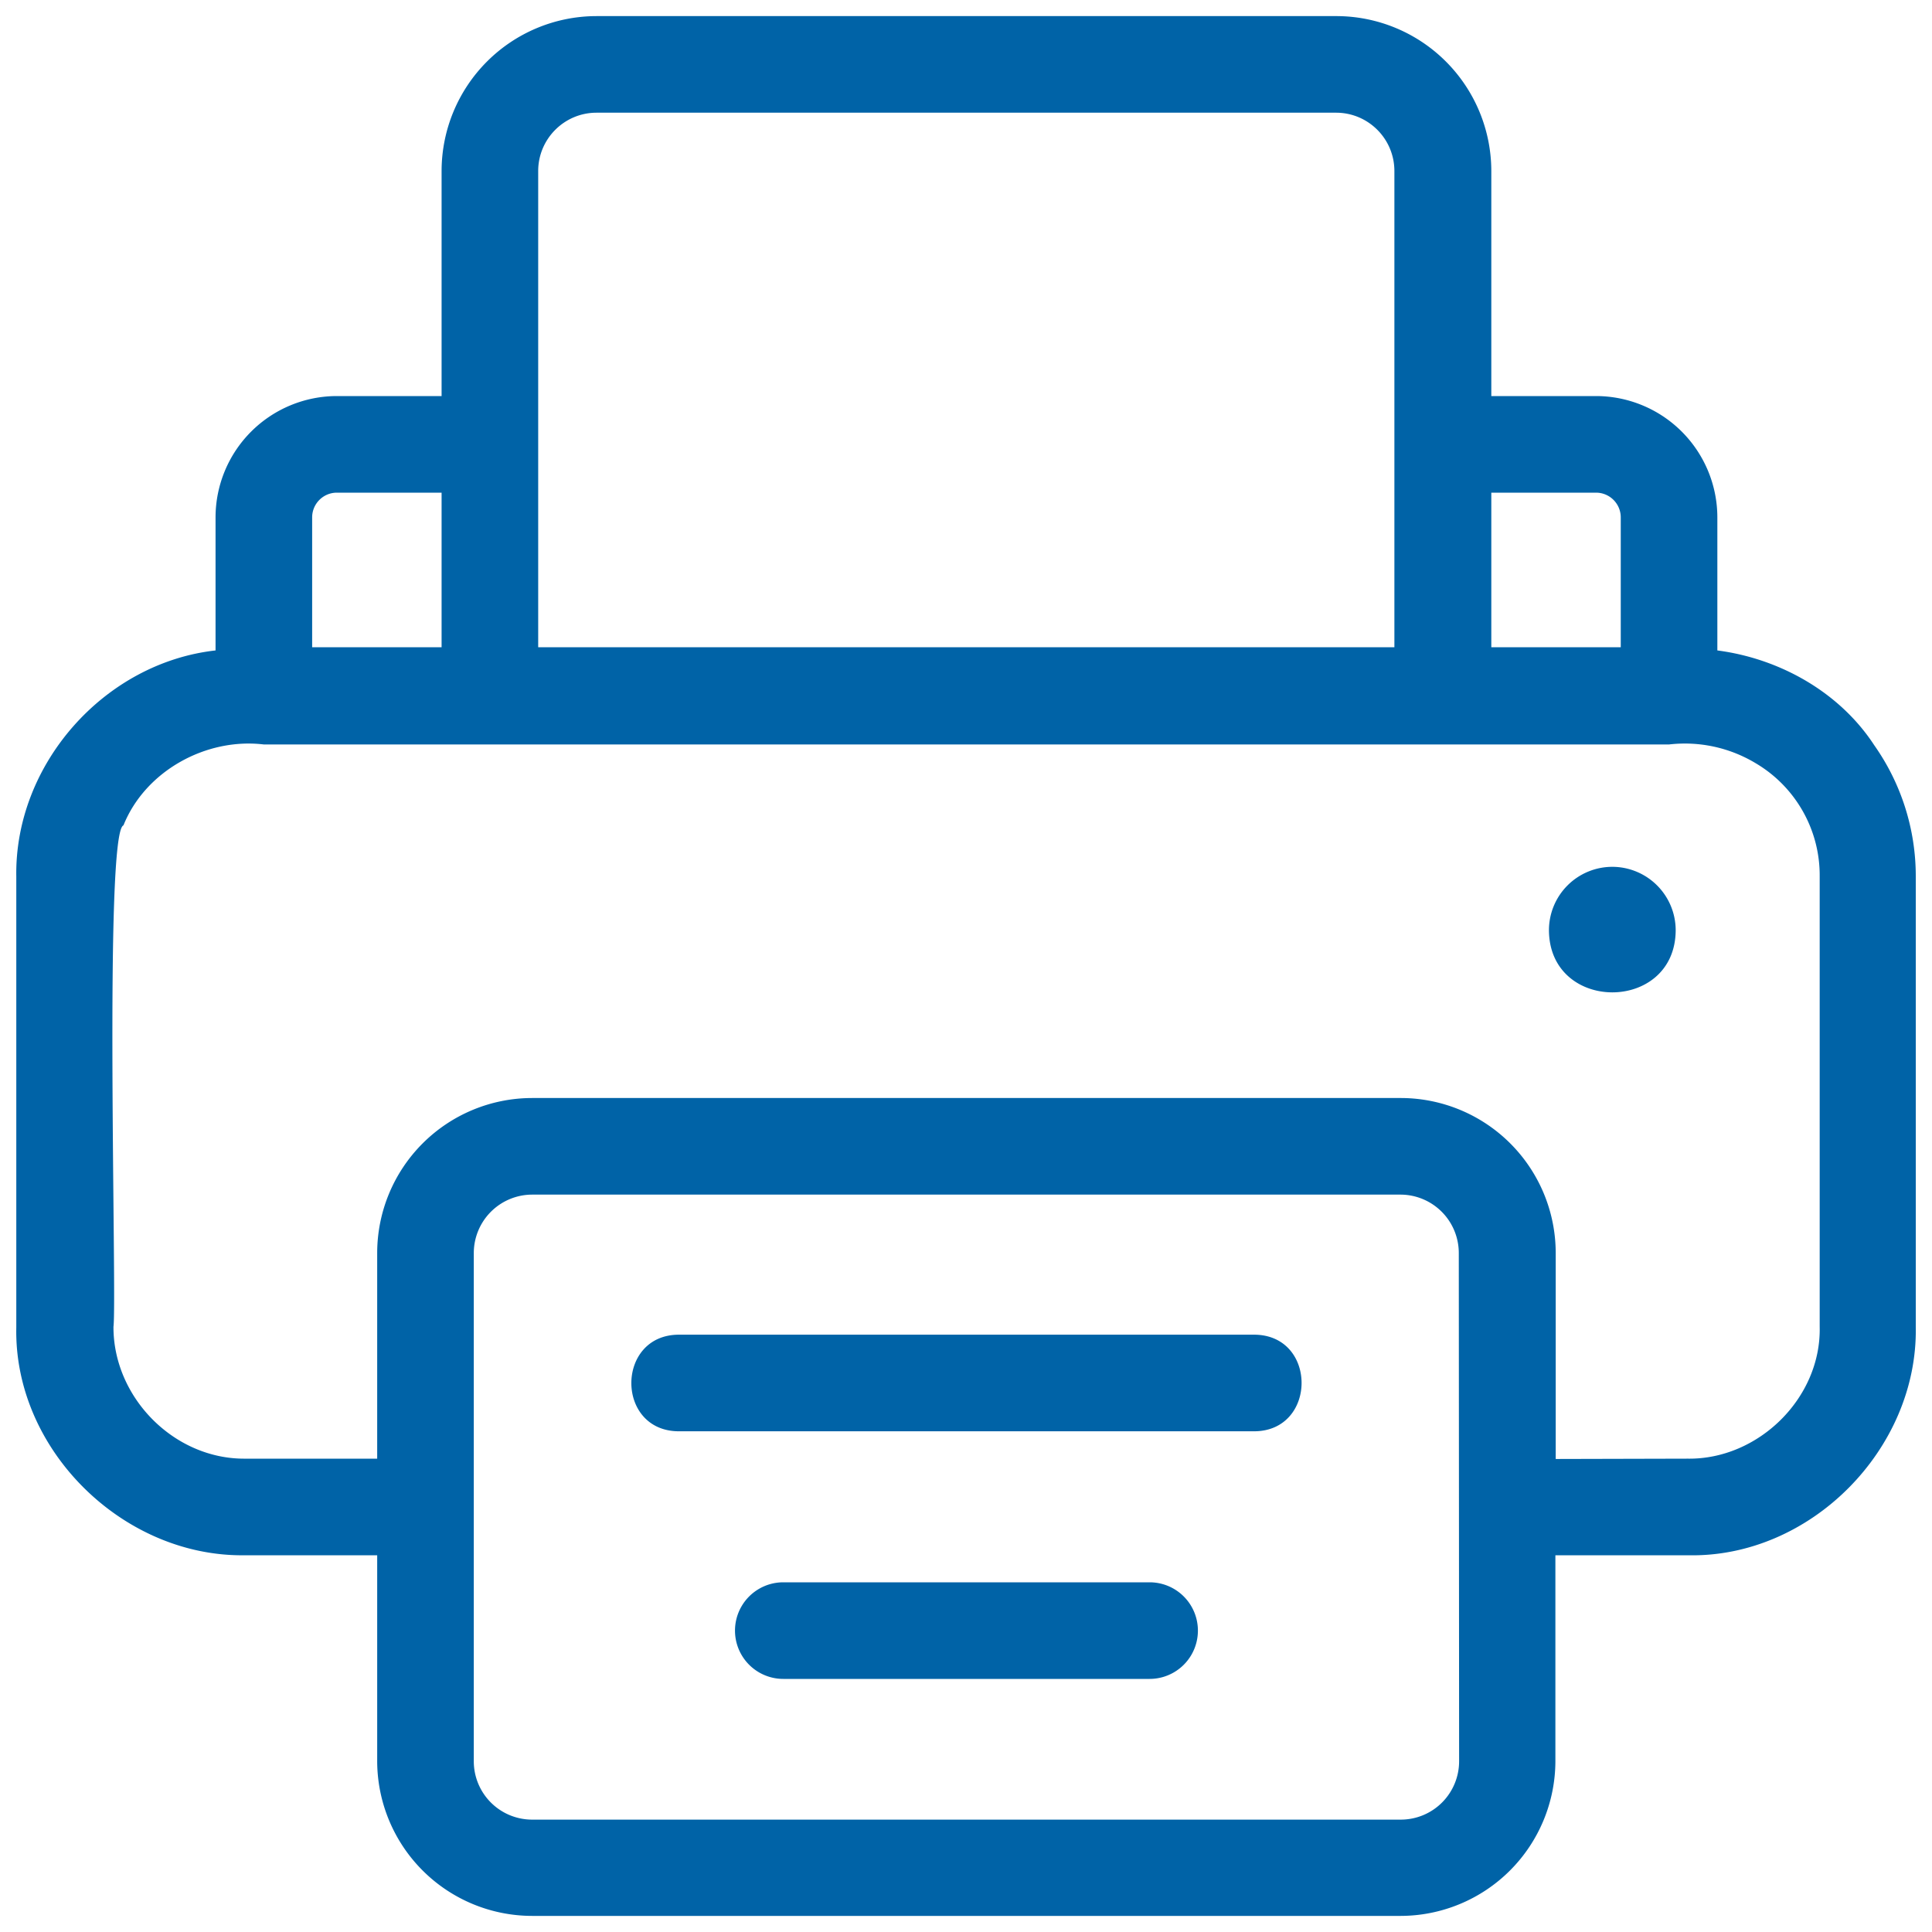
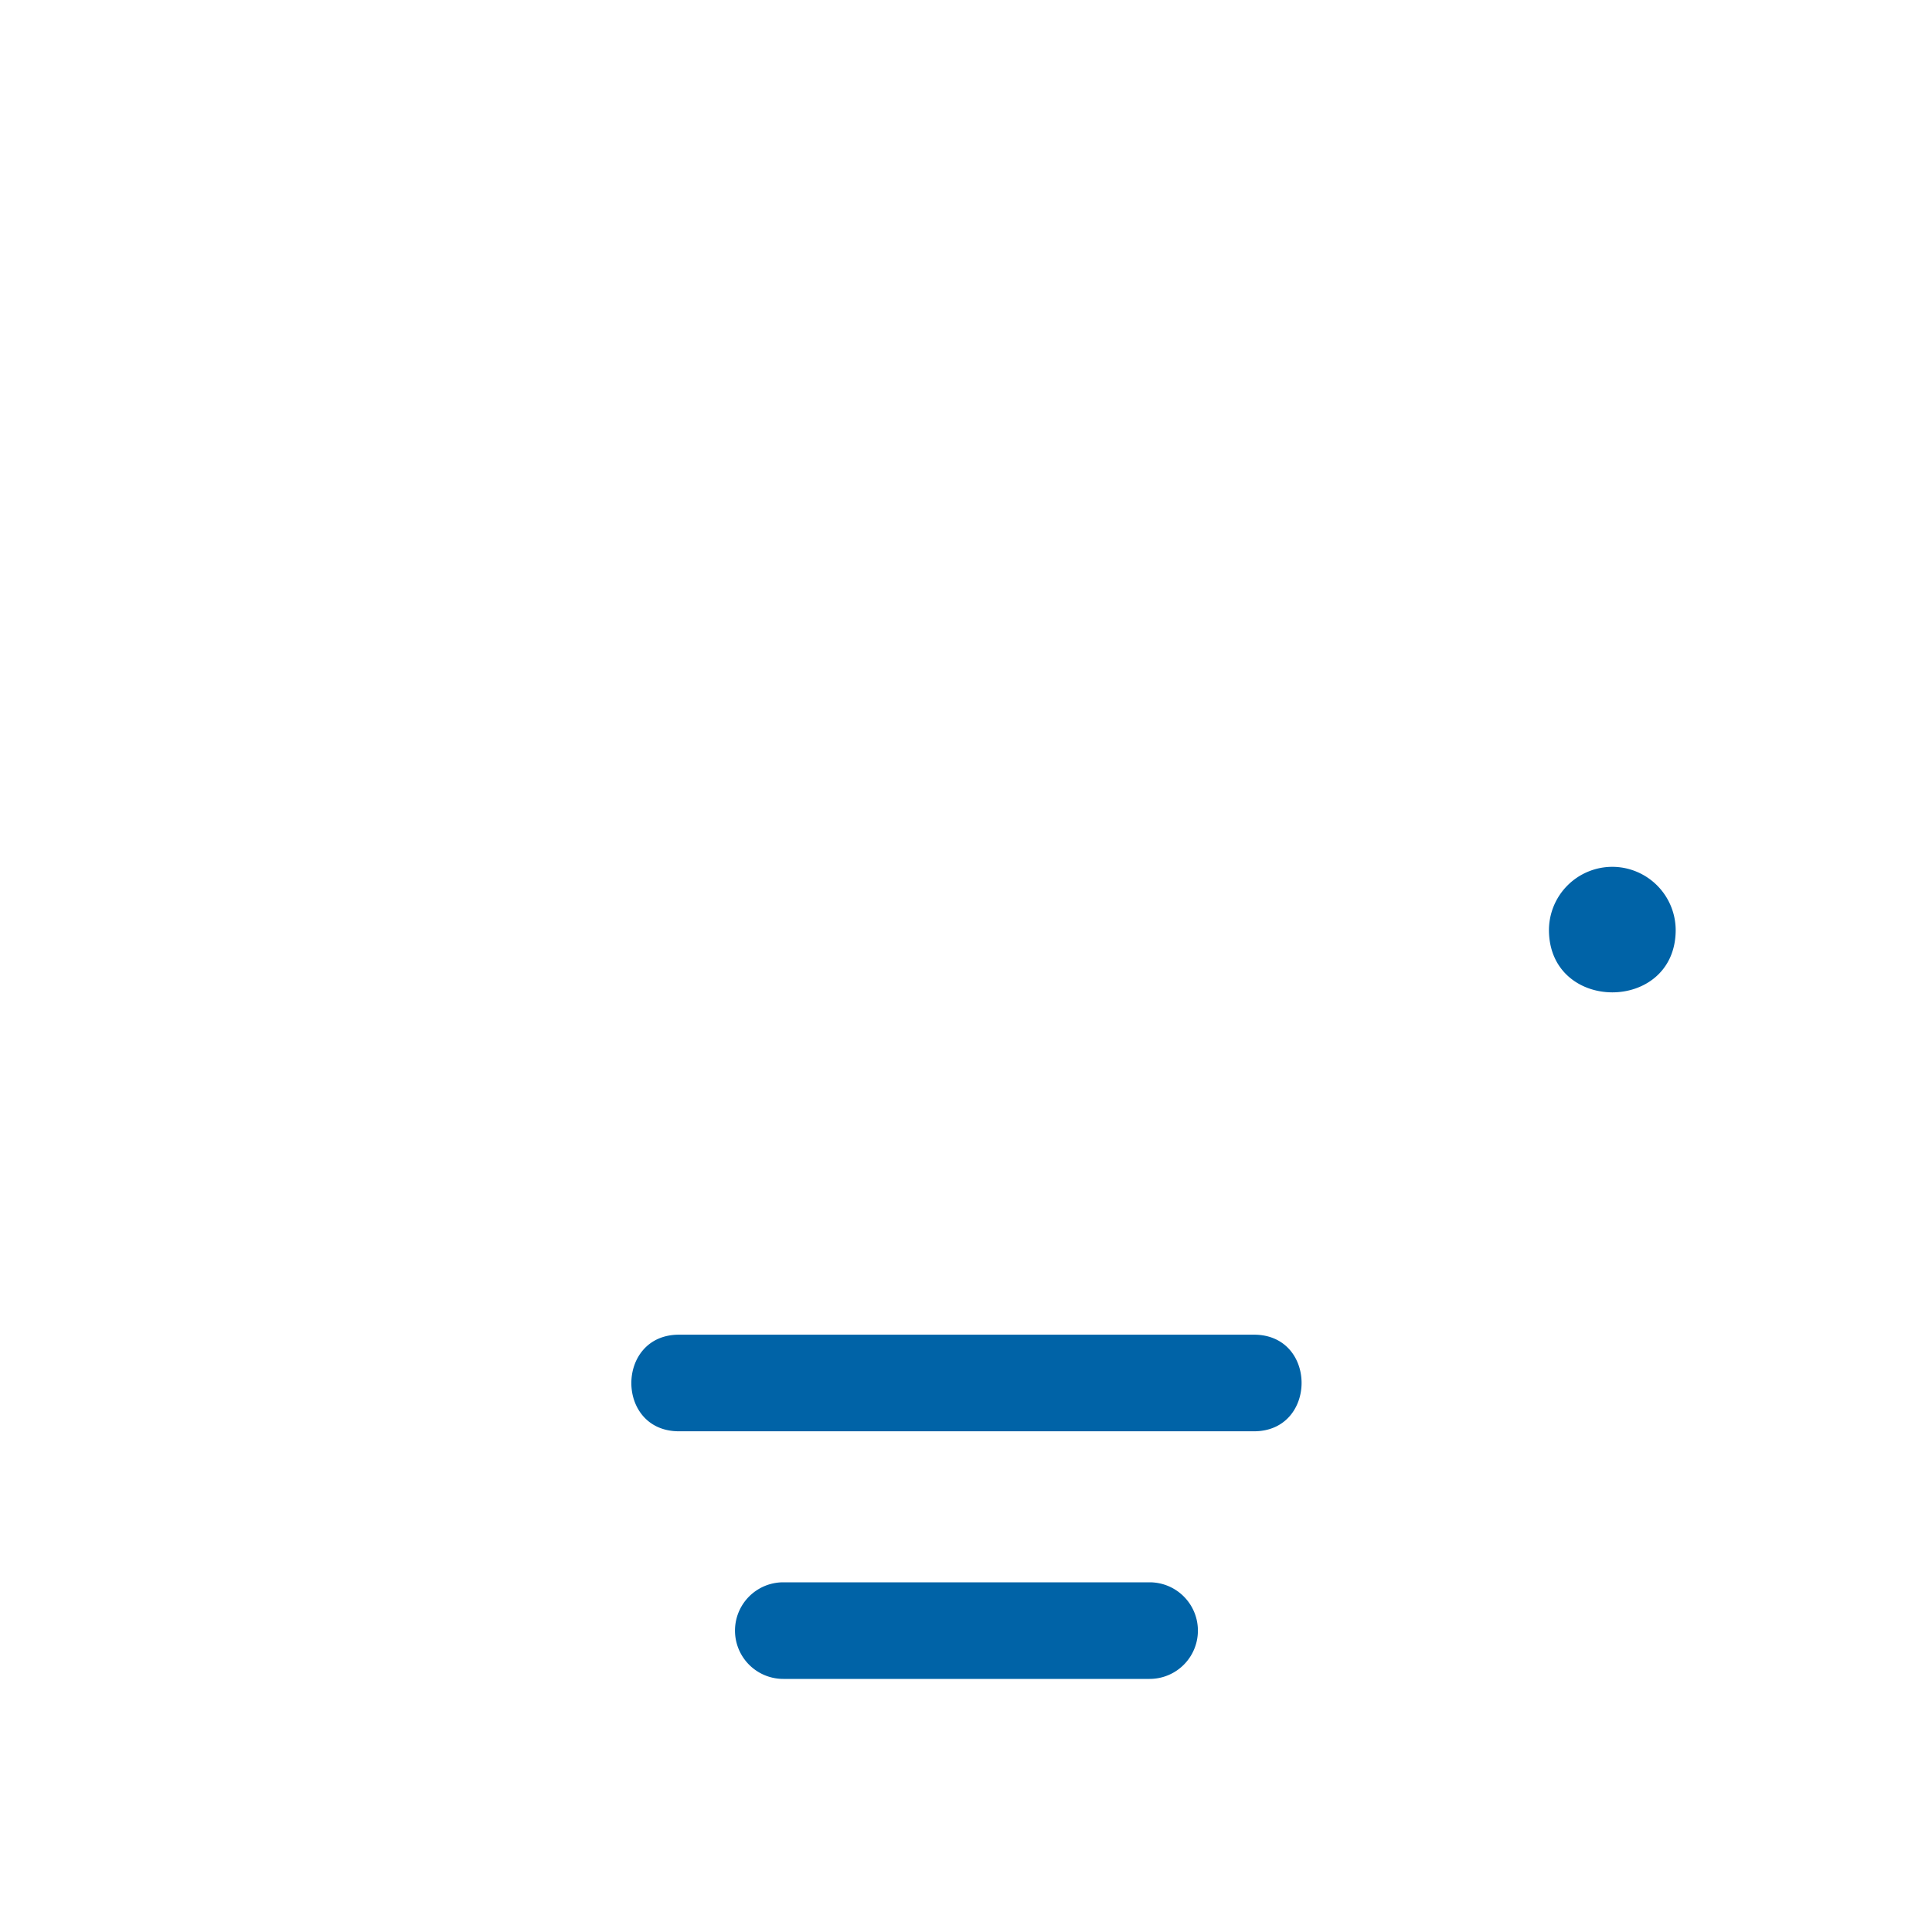
<svg xmlns="http://www.w3.org/2000/svg" version="1.1" width="512" height="512" x="0" y="0" viewBox="0 0 30 30" style="enable-background:new 0 0 512 512" xml:space="preserve" class="">
  <g>
-     <path d="M17.851 24.57h-5.688a.75.75 0 0 0 0 1.5h5.688a.75.75 0 0 0 0-1.5z" fill="#0063a7" opacity="1" data-original="#000000" class="" />
-     <path d="M29.104 11.573c-.538-.826-1.469-1.347-2.437-1.473V8.034a1.886 1.886 0 0 0-1.884-1.884h-1.626V2.656A2.408 2.408 0 0 0 20.752.25H9.263a2.408 2.408 0 0 0-2.406 2.406V6.15H5.231a1.886 1.886 0 0 0-1.884 1.884V10.1c-1.73.194-3.122 1.769-3.094 3.511v7c-.039 1.904 1.661 3.571 3.557 3.539h2.047v3.2a2.408 2.408 0 0 0 2.406 2.4h13.489a2.407 2.407 0 0 0 2.4-2.405V24.15h2.055c1.905.044 3.576-1.649 3.541-3.548v-7a3.526 3.526 0 0 0-.644-2.029zM23.157 7.65h1.626c.212 0 .384.172.384.384v2.016h-2.01zm-14.8-4.994c0-.5.406-.906.906-.906h11.489c.498.003.9.408.9.906v7.394H8.357zm-3.51 5.378c0-.212.172-.384.384-.384h1.626v2.4h-2.01zm16.91 20.221H8.263a.906.906 0 0 1-.906-.905v-7.894a.908.908 0 0 1 .906-.906h13.489a.907.907 0 0 1 .9.906l.005 7.894a.906.906 0 0 1-.9.905zm6.499-7.655c.027 1.105-.95 2.065-2.049 2.05l-2.05.005v-3.199a2.408 2.408 0 0 0-2.4-2.406H8.263a2.408 2.408 0 0 0-2.406 2.406v3.194h-2.05c-1.103.01-2.049-.95-2.045-2.049.056-.409-.15-7.675.155-7.785.34-.846 1.286-1.364 2.18-1.256h21.82a2.13 2.13 0 0 1 1.343.29 2.021 2.021 0 0 1 .996 1.75z" fill="#0063a7" opacity="1" data-original="#000000" class="" />
+     <path d="M17.851 24.57h-5.688a.75.75 0 0 0 0 1.5h5.688a.75.75 0 0 0 0-1.5" fill="#0063a7" opacity="1" data-original="#000000" class="" />
    <path d="M19.476 20.725h-8.937c-.978.004-.983 1.496 0 1.5h8.937c.978-.004.982-1.496 0-1.5zM25.036 13.46a.985.985 0 0 0-.984.984c.006 1.287 1.963 1.287 1.968 0a.986.986 0 0 0-.984-.984z" fill="#0063a7" opacity="1" data-original="#000000" class="" />
  </g>
</svg>